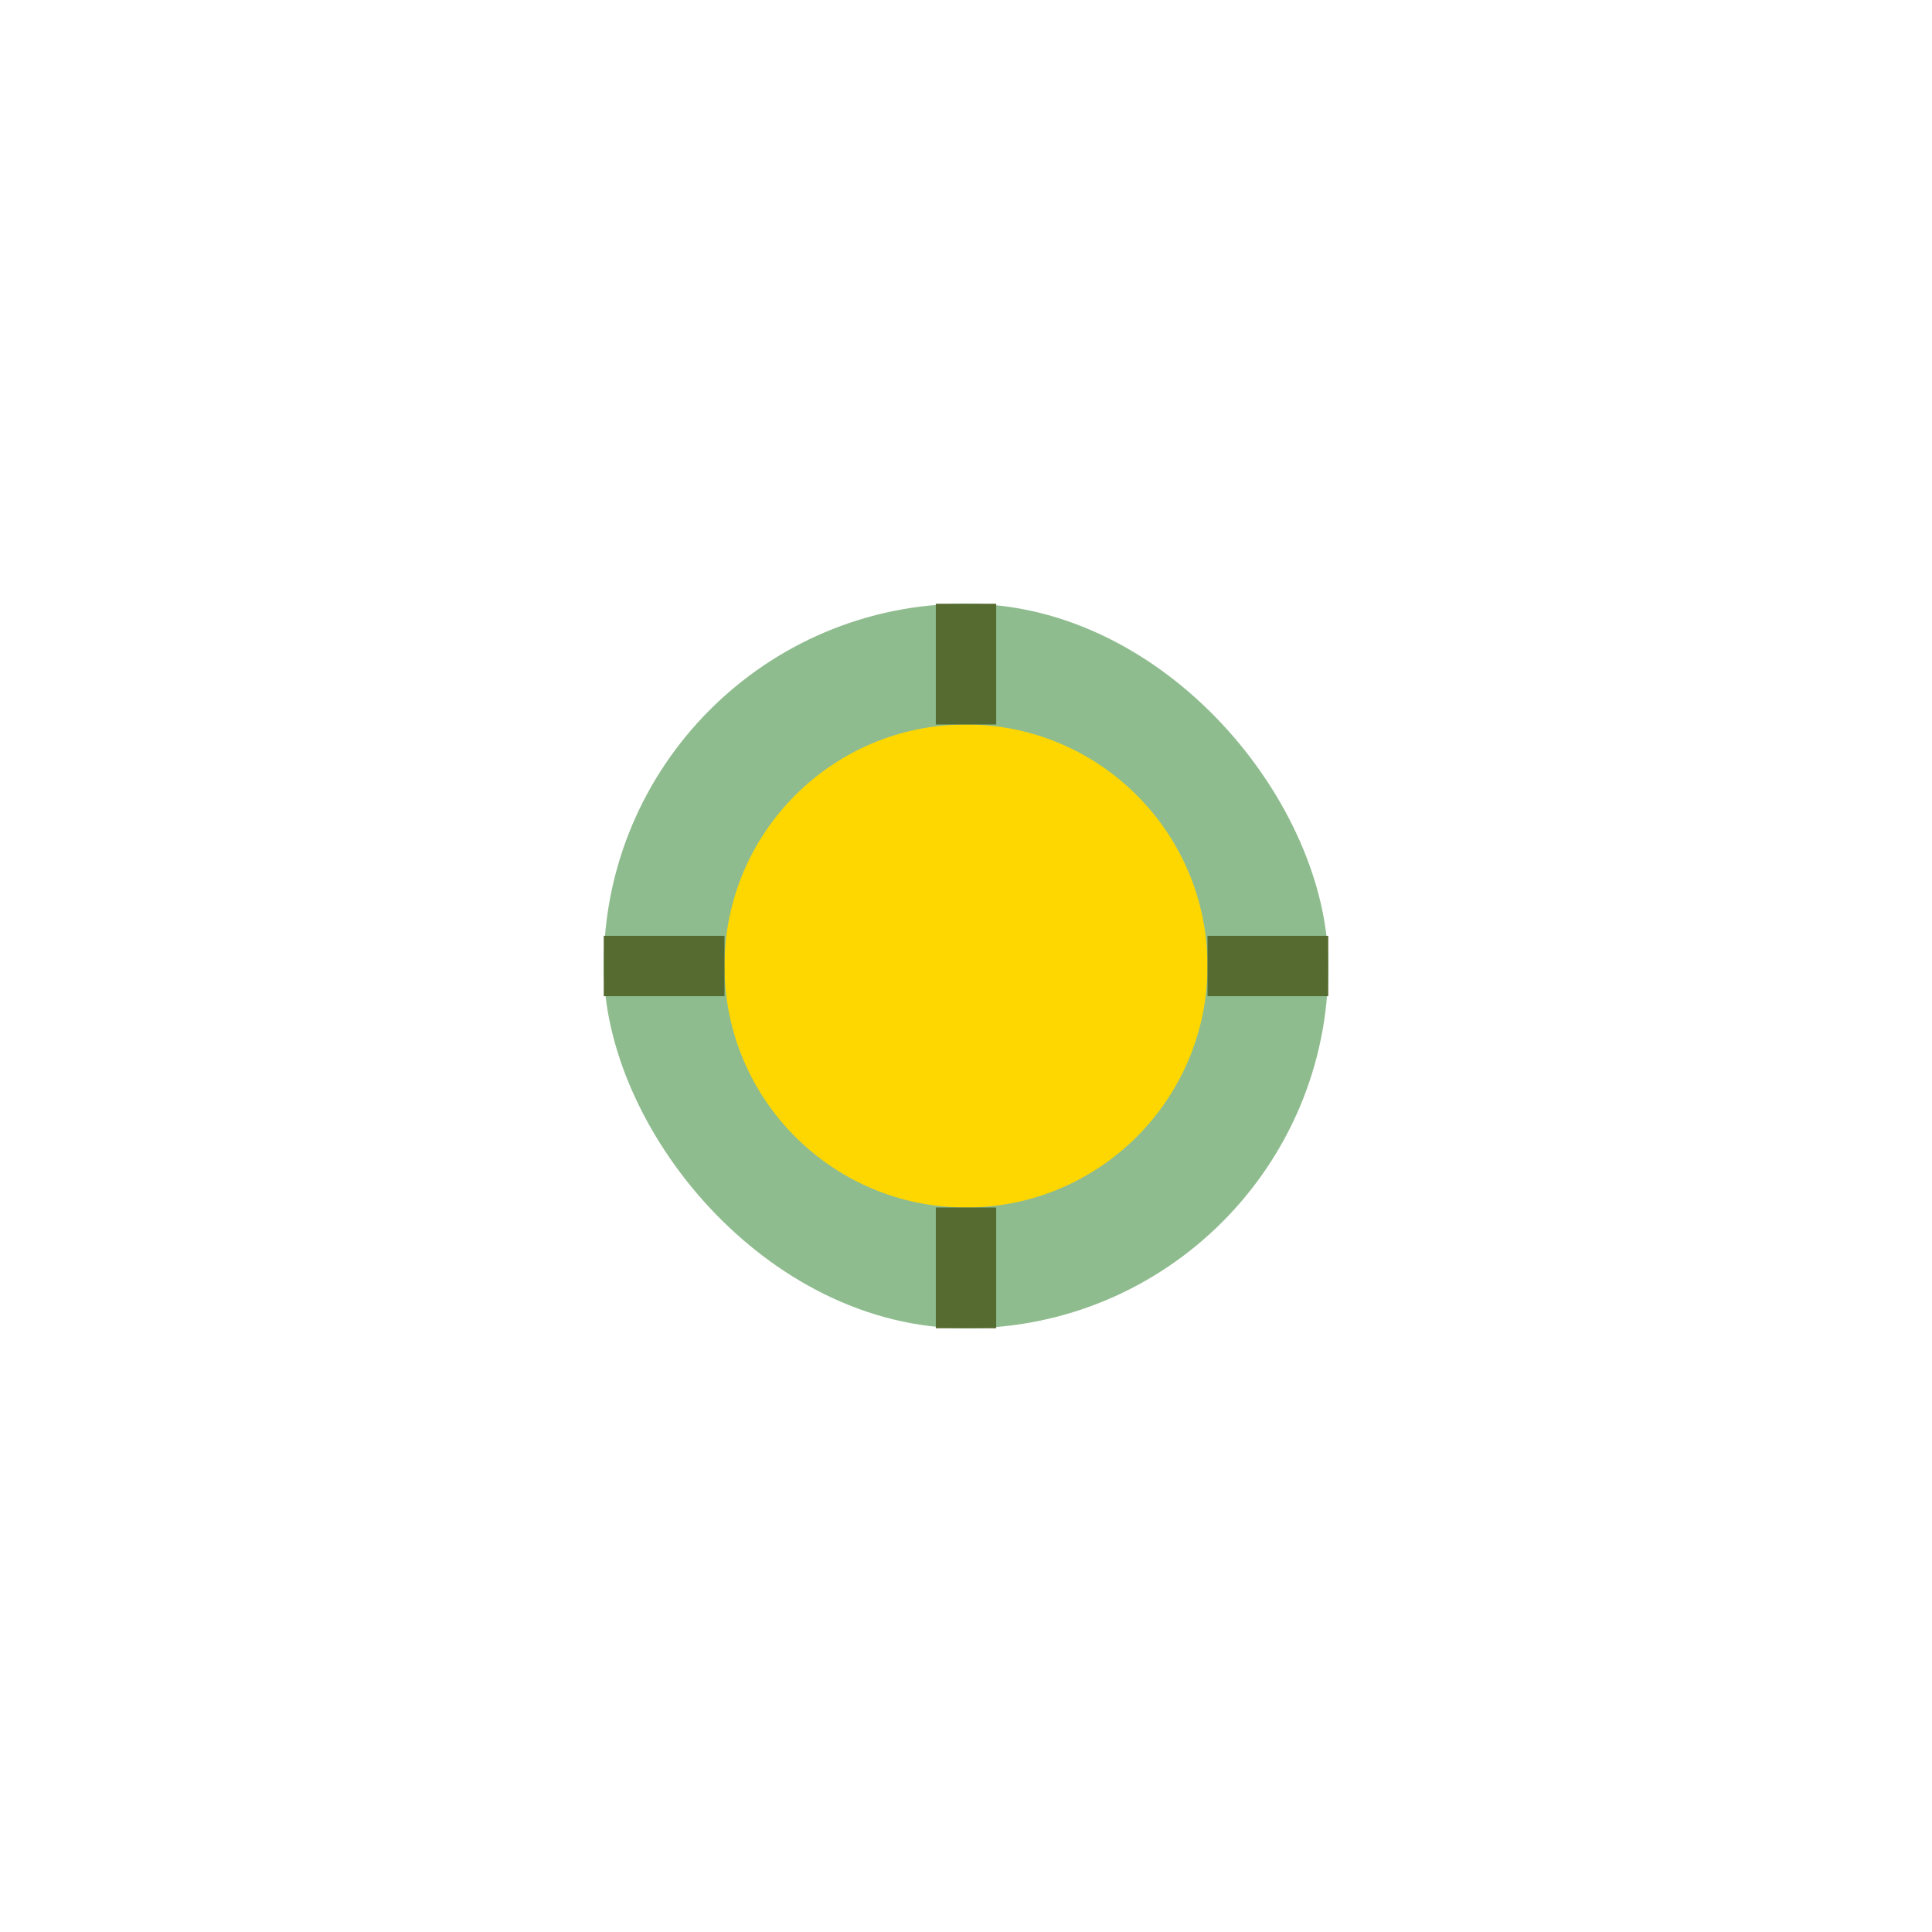
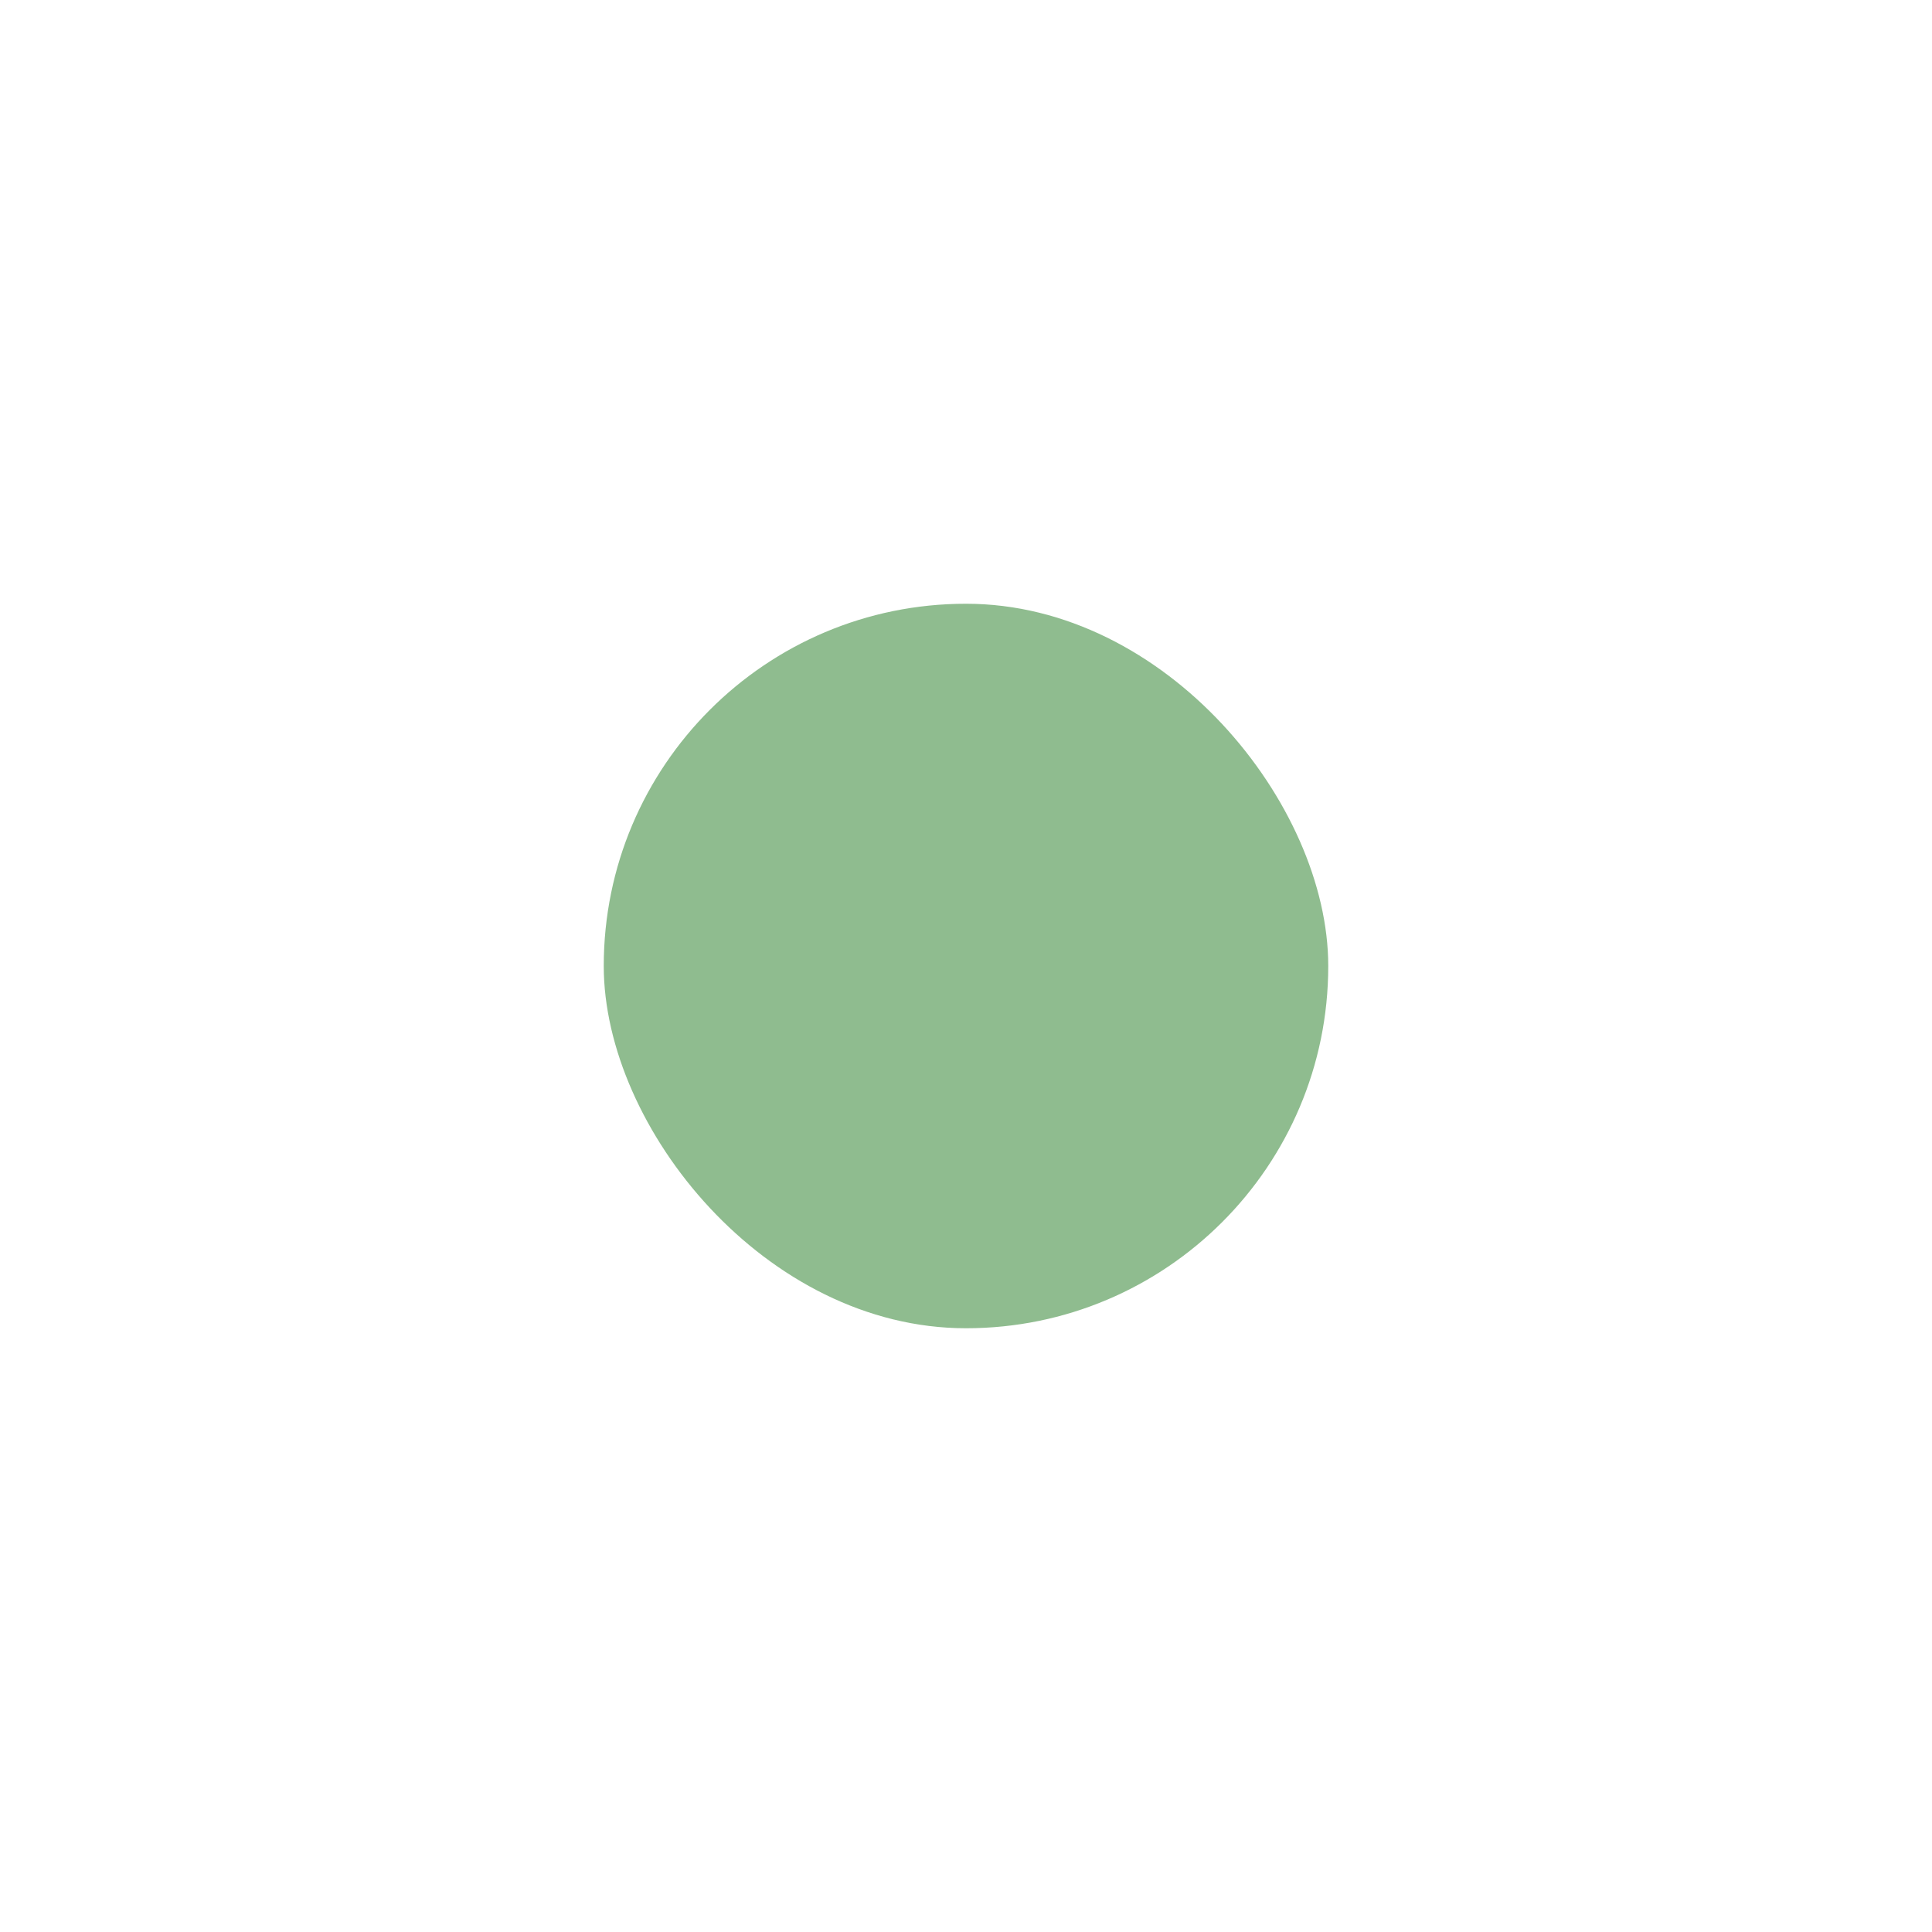
<svg xmlns="http://www.w3.org/2000/svg" width="64" height="64" viewBox="0 0 64 64">
  <rect x="20" y="20" width="24" height="24" rx="12" fill="#8FBC8F" />
-   <circle cx="32" cy="32" r="8" fill="#FFD700" />
-   <path d="M32 24 L32 20 M32 44 L32 40 M24 32 L20 32 M44 32 L40 32" stroke="#556B2F" stroke-width="2" fill="none" />
</svg>